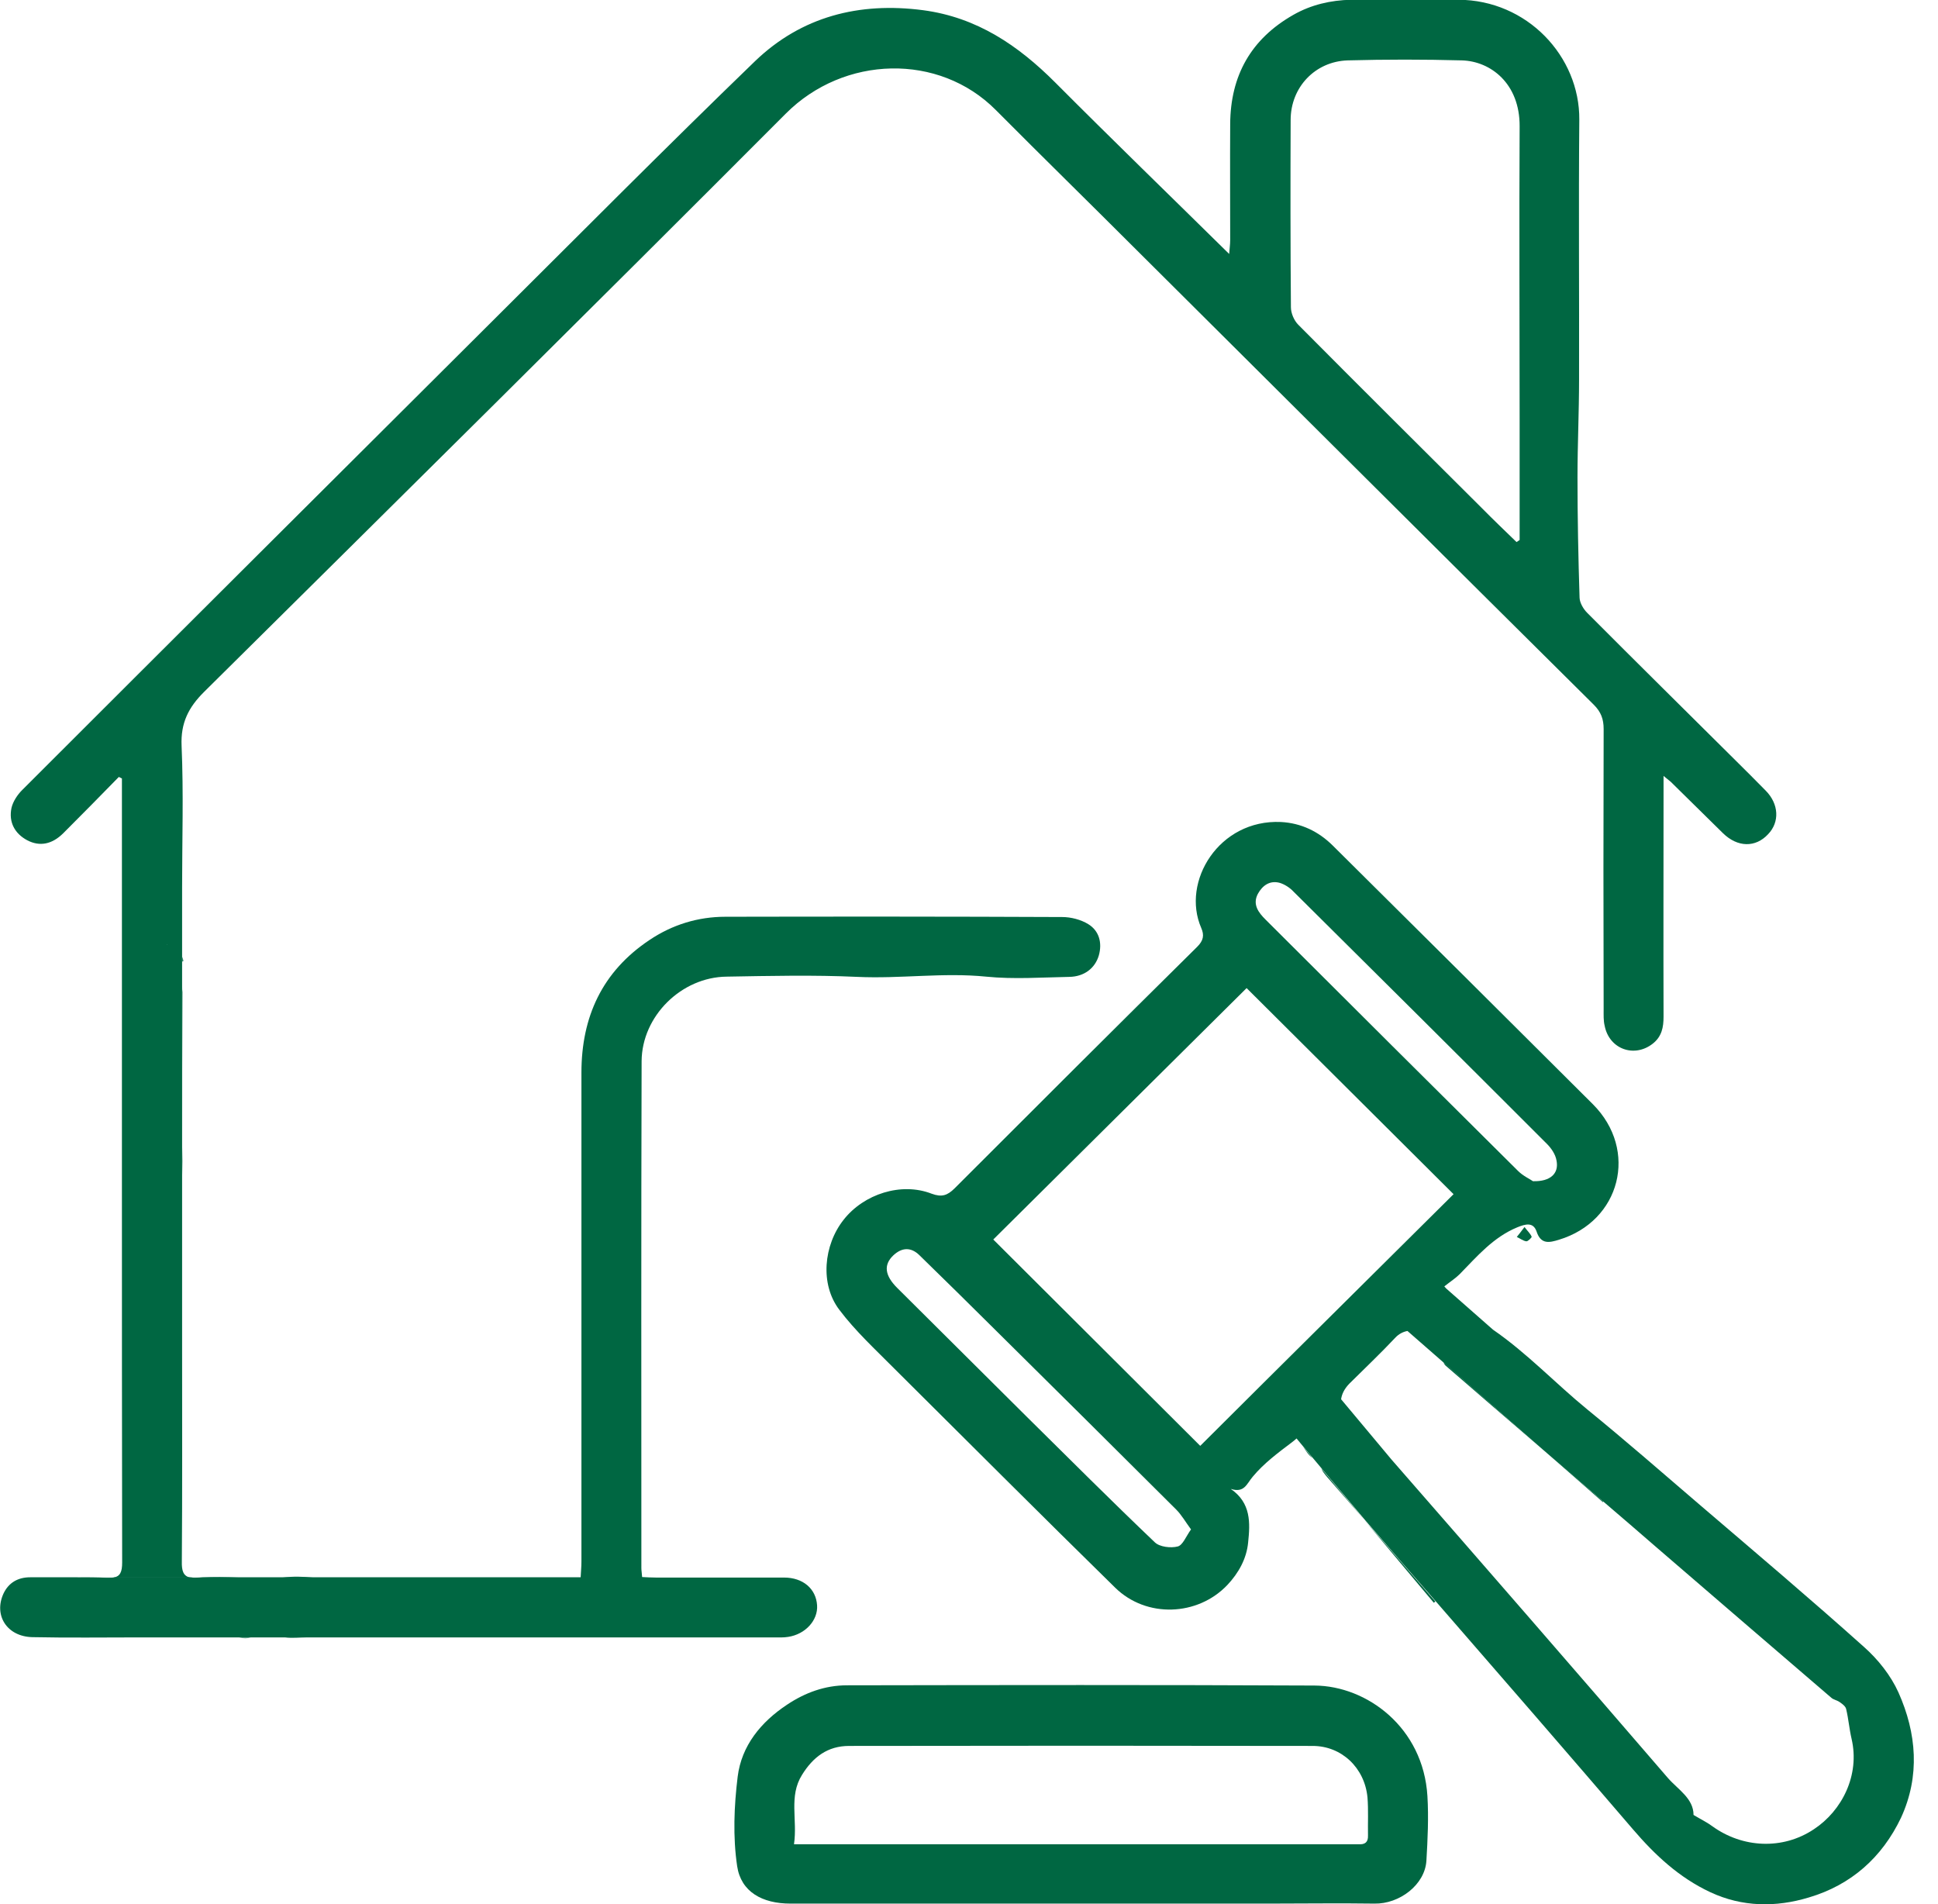
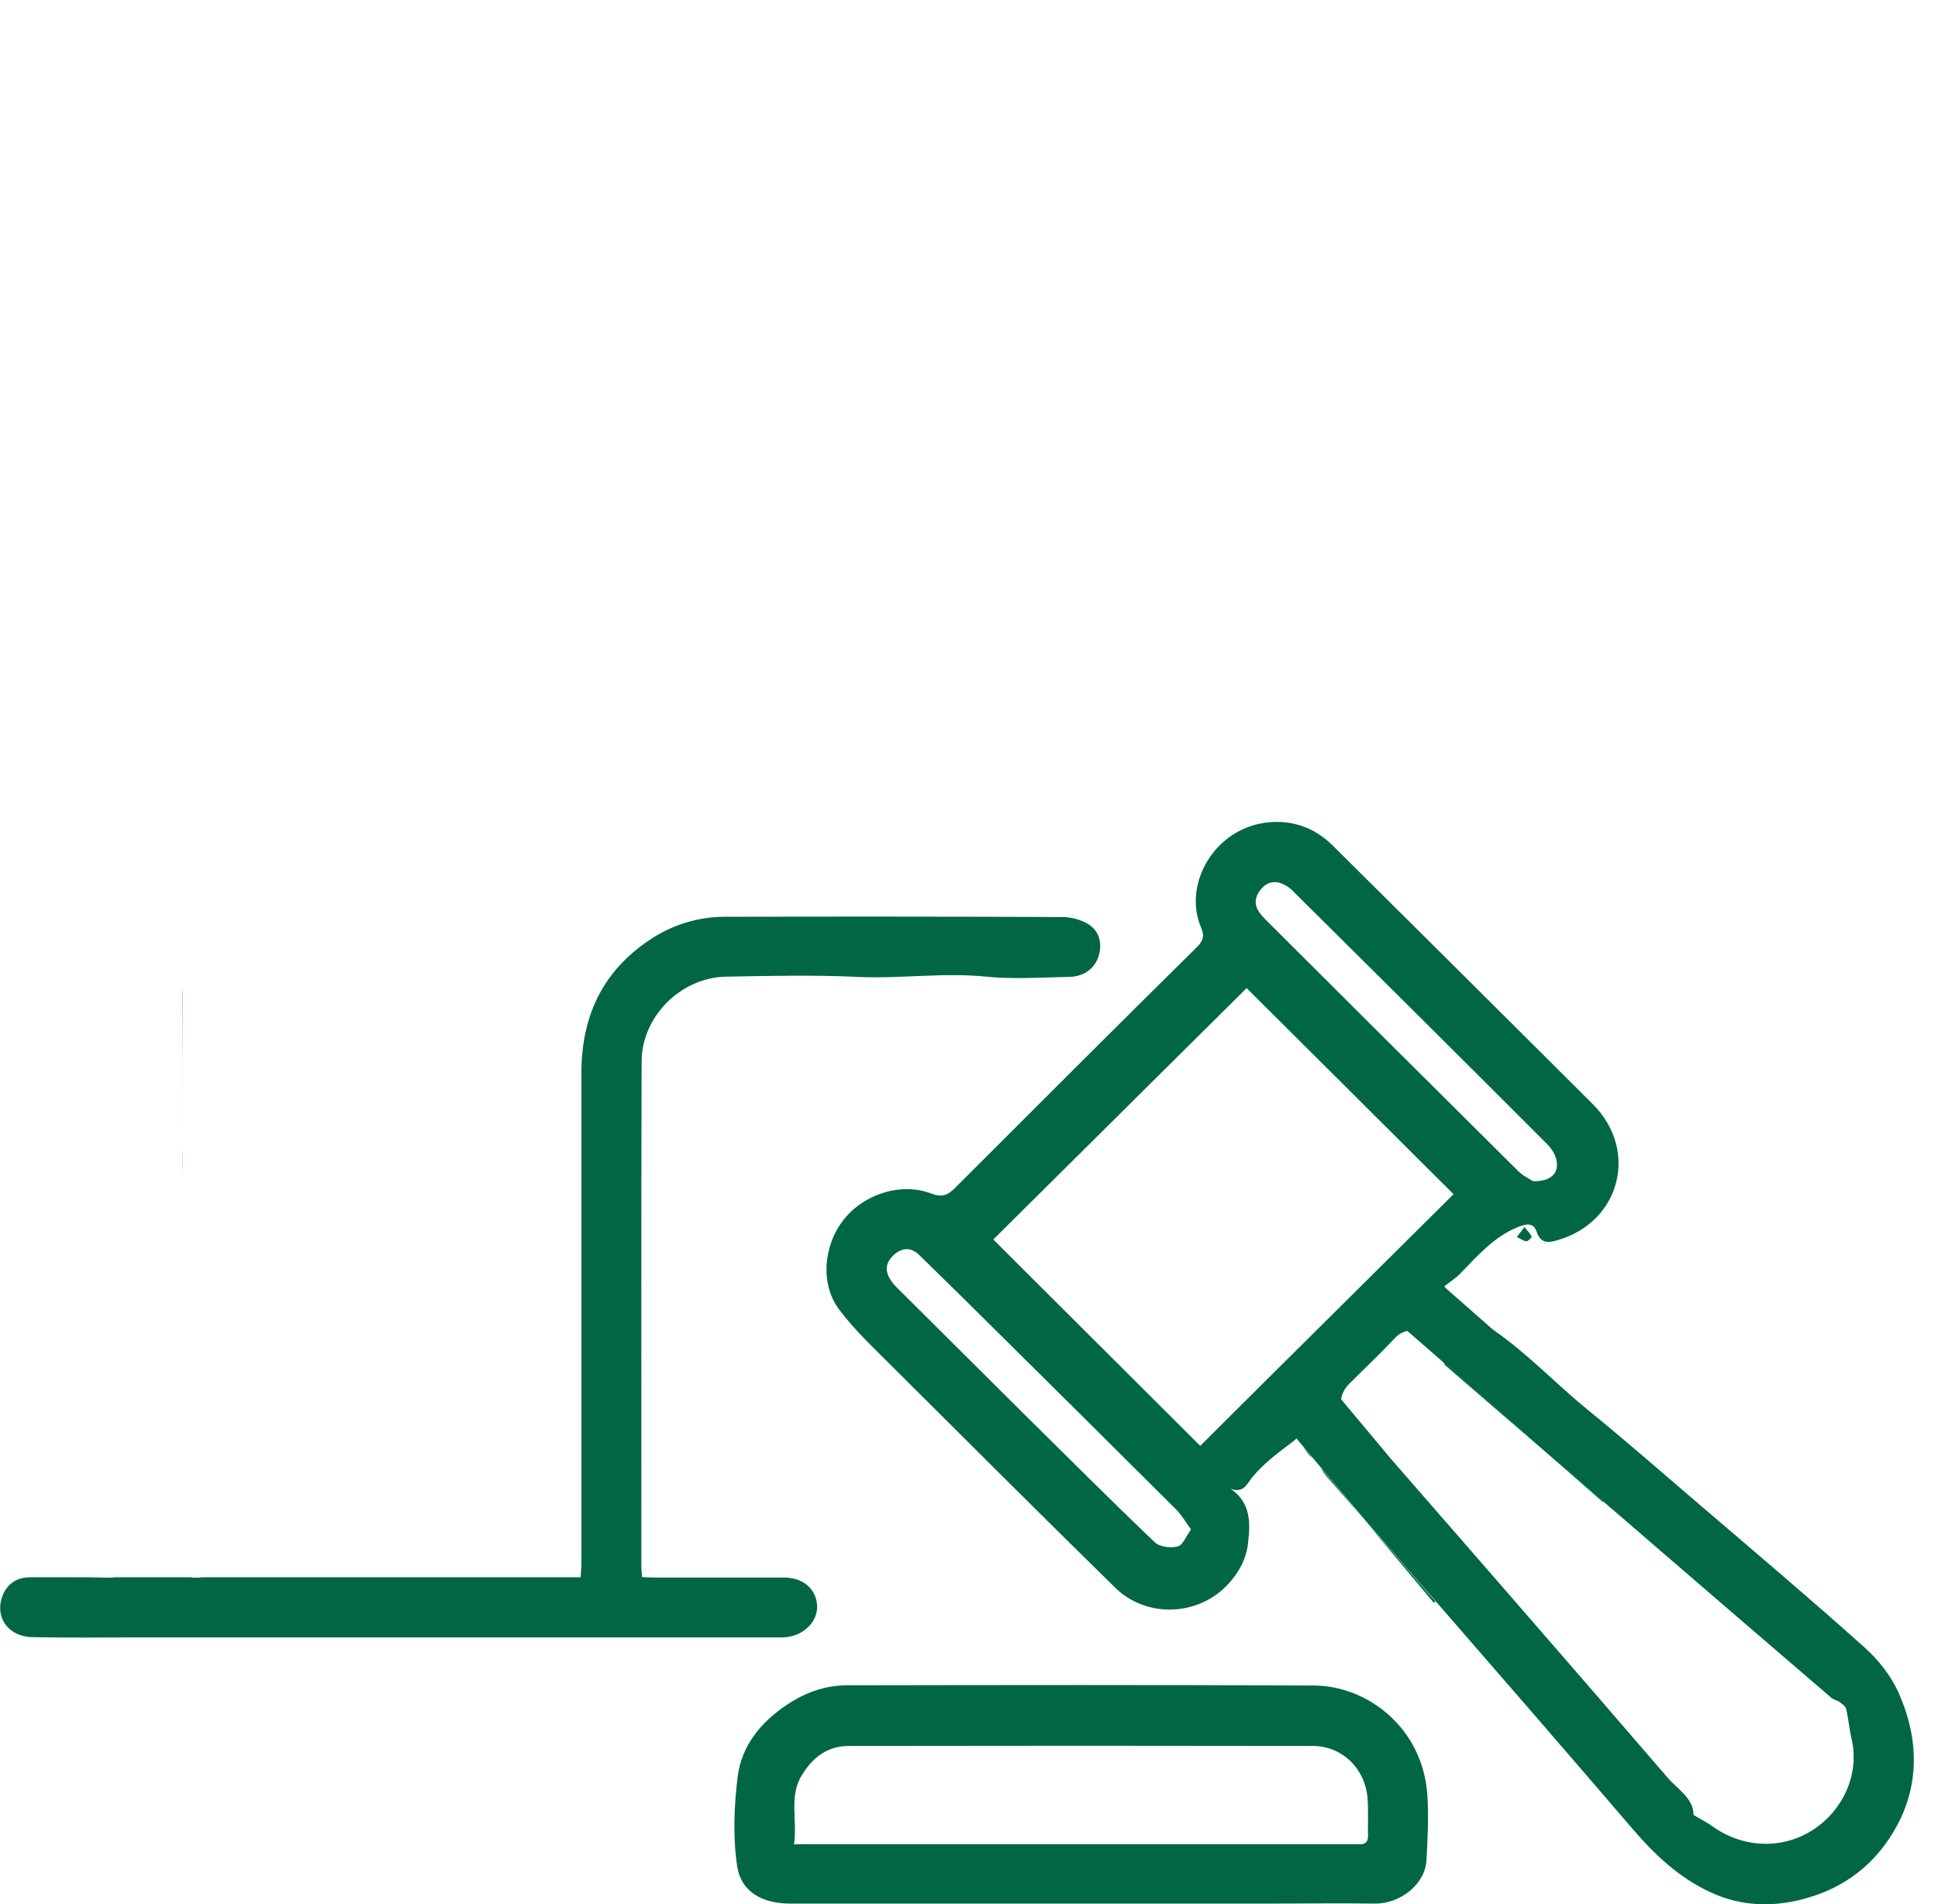
<svg xmlns="http://www.w3.org/2000/svg" width="57" height="56" viewBox="0 0 57 56" fill="none">
  <g clip-path="url(#clip0_393_460)">
    <path d="M5.371 29.015V33.735C5.371 32.214 5.371 30.701 5.379 29.18C5.371 29.127 5.371 29.067 5.371 29.015ZM5.371 26.093V26.812C5.371 26.565 5.371 26.333 5.371 26.093Z" fill="#006742" />
-     <path d="M5.936 46.396H7.006C6.652 46.381 6.29 46.373 5.936 46.396ZM7.028 48.164C7.164 48.186 7.277 48.186 7.375 48.164H7.028ZM8.384 48.164C8.588 48.194 8.814 48.164 9.025 48.164H8.384ZM8.317 46.396H9.198C8.912 46.366 8.618 46.358 8.317 46.396ZM51.934 23.254C51.641 22.954 51.339 22.655 51.045 22.363C49.591 20.917 48.13 19.478 46.684 18.025C46.571 17.913 46.465 17.733 46.458 17.583C46.42 16.399 46.397 15.216 46.397 14.032C46.397 13.073 46.443 12.121 46.443 11.163C46.45 8.615 46.427 6.068 46.45 3.521C46.465 1.656 44.913 7.90684e-05 42.894 -0.007C41.84 -0.007 40.785 -0.015 39.73 -0.007C39.143 0.008 38.57 0.135 38.043 0.435C36.792 1.146 36.19 2.225 36.182 3.649C36.175 4.787 36.182 5.918 36.182 7.057C36.182 7.2 36.16 7.334 36.152 7.469C34.427 5.769 32.717 4.113 31.037 2.427C29.945 1.334 28.732 0.51 27.15 0.3C25.267 0.053 23.572 0.487 22.208 1.798C19.564 4.353 16.972 6.967 14.366 9.559C9.793 14.114 5.22 18.669 0.655 23.232C0.512 23.374 0.384 23.569 0.339 23.756C0.248 24.183 0.437 24.52 0.806 24.715C1.167 24.902 1.529 24.835 1.861 24.505C2.41 23.958 2.953 23.404 3.495 22.85C3.525 22.865 3.556 22.88 3.586 22.895V23.284C3.586 24.535 3.586 25.779 3.586 27.03V34.566C3.586 38.365 3.586 42.156 3.593 45.954C3.593 46.231 3.533 46.358 3.345 46.396H5.59C5.394 46.351 5.341 46.201 5.348 45.924C5.364 43.841 5.356 41.751 5.356 39.668C5.356 37.968 5.356 36.267 5.356 34.566C5.356 34.289 5.356 34.012 5.356 33.735V26.093C5.356 24.707 5.401 23.322 5.341 21.936C5.311 21.261 5.544 20.804 6.004 20.347C11.714 14.691 17.432 9.035 23.112 3.341C24.822 1.626 27.617 1.551 29.289 3.236C30.66 4.615 32.054 5.978 33.425 7.349C37.907 11.807 42.382 16.272 46.872 20.722C47.09 20.939 47.166 21.149 47.166 21.441C47.158 24.191 47.158 26.933 47.166 29.682C47.166 29.847 47.158 30.012 47.196 30.169C47.331 30.858 48.07 31.12 48.612 30.693C48.876 30.484 48.928 30.214 48.928 29.899C48.921 27.689 48.928 25.479 48.928 23.269V22.82C49.049 22.917 49.094 22.954 49.139 22.992C49.652 23.494 50.164 24.003 50.676 24.505C51.106 24.925 51.633 24.932 52.002 24.535C52.349 24.176 52.319 23.644 51.934 23.254ZM4.904 27.787C4.912 27.779 4.912 27.779 4.912 27.779C4.912 27.779 4.912 27.787 4.919 27.787C4.912 27.787 4.904 27.787 4.904 27.787ZM44.695 12.369V15.882C44.665 15.905 44.635 15.92 44.604 15.942C44.265 15.613 43.919 15.283 43.587 14.946C41.787 13.155 39.979 11.357 38.186 9.552C38.058 9.425 37.968 9.207 37.968 9.035C37.953 7.2 37.953 5.364 37.96 3.529C37.96 2.57 38.676 1.806 39.64 1.776C40.755 1.746 41.877 1.746 42.992 1.776C43.843 1.798 44.702 2.457 44.695 3.716C44.68 6.6 44.695 9.484 44.695 12.369Z" fill="#006742" />
    <path d="M32.318 28.101C32.205 28.483 31.881 28.723 31.452 28.73C30.638 28.745 29.817 28.805 29.003 28.723C27.738 28.596 26.48 28.79 25.214 28.73C23.934 28.671 22.653 28.701 21.372 28.723C20.039 28.738 18.879 29.884 18.871 31.21C18.856 36.177 18.864 41.152 18.864 46.119C18.864 46.194 18.879 46.268 18.886 46.381C19.022 46.388 19.157 46.396 19.293 46.396C20.551 46.396 21.802 46.396 23.06 46.396C23.617 46.396 24.001 46.725 24.032 47.212C24.062 47.654 23.685 48.066 23.18 48.141C23.045 48.164 22.901 48.156 22.766 48.156H12.491C11.345 48.156 10.208 48.156 9.063 48.156C9.048 48.156 9.04 48.156 9.025 48.156H4.121C3.066 48.156 2.012 48.171 0.957 48.149C0.204 48.134 -0.195 47.505 0.106 46.86C0.257 46.546 0.528 46.388 0.889 46.388C1.296 46.388 1.703 46.388 2.11 46.388C2.162 46.388 2.208 46.388 2.26 46.388C2.554 46.388 2.855 46.388 3.149 46.403C3.232 46.403 3.307 46.403 3.368 46.388H5.613C5.673 46.403 5.756 46.403 5.854 46.396C5.884 46.396 5.914 46.388 5.944 46.388H11.918C13.5 46.388 15.082 46.388 16.672 46.388H17.078C17.086 46.223 17.101 46.074 17.101 45.931C17.101 41.137 17.101 36.342 17.101 31.547C17.101 29.907 17.711 28.573 19.105 27.644C19.775 27.195 20.529 26.962 21.335 26.962C24.634 26.955 27.941 26.955 31.241 26.97C31.497 26.97 31.791 27.045 32.009 27.18C32.326 27.375 32.424 27.727 32.318 28.101Z" fill="#006742" />
    <path d="M38.864 43.189C38.894 43.272 38.962 43.354 39.037 43.444C39.406 43.864 39.768 44.283 40.137 44.71L38.864 43.189ZM38.329 42.553C38.412 42.672 38.487 42.8 38.6 42.875L38.329 42.553Z" fill="#006742" />
    <path d="M31.798 55.985C28.95 55.985 26.095 55.985 23.248 55.985C22.419 55.985 21.794 55.64 21.681 54.884C21.553 54.022 21.59 53.116 21.696 52.254C21.809 51.34 22.381 50.643 23.15 50.134C23.677 49.782 24.265 49.565 24.913 49.565C29.493 49.557 34.081 49.55 38.661 49.572C40.205 49.58 41.862 50.808 41.983 52.824C42.021 53.453 41.99 54.097 41.953 54.726C41.908 55.431 41.162 56 40.423 55.985C39.392 55.97 38.367 55.985 37.335 55.985C35.489 55.985 33.644 55.985 31.798 55.985ZM23.353 54.239C23.564 54.239 23.7 54.239 23.835 54.239C29.146 54.239 34.457 54.239 39.768 54.239C39.828 54.239 39.896 54.239 39.956 54.239C40.145 54.254 40.243 54.179 40.235 53.985C40.228 53.61 40.25 53.236 40.22 52.861C40.137 51.992 39.459 51.348 38.608 51.348C34.066 51.34 29.523 51.34 24.973 51.348C24.34 51.348 23.911 51.677 23.587 52.202C23.195 52.831 23.459 53.513 23.353 54.239Z" fill="#006742" />
    <path d="M4.912 27.779C4.912 27.787 4.904 27.787 4.904 27.787C4.904 27.787 4.904 27.787 4.912 27.779Z" fill="#006742" />
-     <path d="M5.393 28.266C5.386 28.273 5.371 28.273 5.363 28.281V28.139C5.378 28.184 5.386 28.221 5.393 28.266Z" fill="#006742" />
    <path d="M44.838 36.087C44.936 36.215 45.012 36.282 45.049 36.372C45.057 36.394 44.936 36.514 44.891 36.507C44.793 36.492 44.71 36.424 44.612 36.379C44.68 36.297 44.74 36.215 44.838 36.087Z" fill="#006742" />
    <path d="M4.912 27.779C4.912 27.787 4.904 27.787 4.904 27.787C4.904 27.787 4.904 27.787 4.912 27.779Z" fill="#006742" />
    <path d="M5.371 33.735V34.566C5.363 34.289 5.363 34.012 5.371 33.735Z" fill="#006742" />
    <path d="M3.36 46.396C3.3 46.411 3.232 46.411 3.142 46.411C2.848 46.403 2.547 46.396 2.253 46.396H3.36Z" fill="#006742" />
-     <path d="M5.936 46.396C5.906 46.396 5.876 46.403 5.846 46.403C5.748 46.411 5.672 46.411 5.604 46.396H5.936Z" fill="#006742" />
-     <path d="M42.458 40.065C42.473 40.11 42.496 40.148 42.526 40.17C43.475 40.994 44.432 41.818 45.381 42.635L42.458 40.065Z" fill="#006742" />
+     <path d="M42.458 40.065C42.473 40.11 42.496 40.148 42.526 40.17C43.475 40.994 44.432 41.818 45.381 42.635L42.458 40.065" fill="#006742" />
    <path d="M55.837 49.775C55.611 49.273 55.234 48.8 54.82 48.434C53.238 47.017 51.618 45.647 50.006 44.268C48.906 43.324 47.806 42.365 46.684 41.451C45.75 40.687 44.914 39.796 43.912 39.106L42.533 37.893C42.518 37.87 42.495 37.855 42.48 37.833C42.669 37.683 42.812 37.593 42.932 37.473C43.445 36.949 43.919 36.387 44.627 36.095C44.868 35.997 45.094 35.937 45.192 36.215C45.32 36.612 45.577 36.544 45.848 36.462C47.663 35.915 48.198 33.825 46.85 32.476C44.303 29.937 41.757 27.404 39.203 24.872C38.782 24.453 38.269 24.206 37.674 24.175C35.851 24.093 34.736 25.929 35.331 27.292C35.422 27.502 35.399 27.659 35.211 27.846C32.823 30.206 30.45 32.574 28.077 34.949C27.866 35.158 27.7 35.218 27.399 35.106C26.51 34.761 25.41 35.113 24.815 35.87C24.22 36.619 24.114 37.773 24.687 38.522C25.161 39.151 25.749 39.691 26.306 40.253C28.468 42.403 30.623 44.56 32.8 46.695C33.719 47.594 35.226 47.535 36.1 46.613C36.431 46.261 36.665 45.841 36.71 45.362C36.77 44.792 36.8 44.201 36.198 43.789C36.604 43.916 36.665 43.639 36.846 43.429C37.169 43.039 37.591 42.725 37.998 42.418C38.043 42.388 38.089 42.343 38.134 42.305L38.345 42.56L38.616 42.882L38.88 43.197L40.153 44.71C40.846 45.512 41.539 46.306 42.239 47.107C44.175 49.333 46.104 51.557 48.025 53.797C48.68 54.562 49.388 55.221 50.3 55.648C51.242 56.09 52.236 56.097 53.2 55.805C54.443 55.438 55.355 54.629 55.912 53.46C56.477 52.232 56.372 50.973 55.837 49.775ZM36.996 26.288C37.132 26.041 37.35 25.884 37.644 25.966C37.787 26.011 37.938 26.108 38.043 26.221C40.529 28.686 43.015 31.158 45.494 33.638C45.629 33.772 45.75 33.952 45.78 34.132C45.855 34.507 45.607 34.754 45.087 34.739C45.004 34.679 44.801 34.589 44.65 34.439C42.172 31.982 39.693 29.51 37.222 27.045C37.019 26.843 36.83 26.603 36.996 26.288ZM34.638 45.482C34.435 45.534 34.111 45.497 33.968 45.362C32.687 44.141 31.437 42.89 30.178 41.646C28.913 40.387 27.647 39.129 26.389 37.878C26.02 37.511 25.983 37.196 26.276 36.919C26.525 36.687 26.789 36.672 27.037 36.911C27.791 37.645 28.536 38.38 29.282 39.121C31.052 40.874 32.83 42.635 34.593 44.395C34.751 44.553 34.864 44.755 35.03 44.98C34.879 45.19 34.789 45.444 34.638 45.482ZM35.301 42.523C33.275 40.507 31.233 38.462 29.214 36.454C31.678 34.012 34.171 31.532 36.665 29.06C38.661 31.045 40.703 33.083 42.752 35.121C40.281 37.578 37.78 40.05 35.301 42.523ZM53.351 53.797C52.432 54.412 51.249 54.352 50.36 53.708C50.209 53.595 50.036 53.513 49.81 53.378C49.81 52.891 49.351 52.629 49.057 52.292C46.36 49.16 43.648 46.044 40.928 42.927L39.444 41.152C39.467 40.994 39.542 40.844 39.685 40.695C40.138 40.245 40.605 39.803 41.041 39.339C41.147 39.226 41.275 39.166 41.396 39.144L42.45 40.065L45.381 42.635C45.968 43.144 46.563 43.646 47.151 44.156C47.678 44.605 48.206 45.062 48.725 45.512C50.435 46.988 52.146 48.456 53.863 49.932C53.931 49.992 54.044 50.007 54.119 50.067C54.195 50.119 54.285 50.187 54.3 50.269C54.368 50.554 54.391 50.853 54.458 51.138C54.707 52.202 54.18 53.251 53.351 53.797Z" fill="#006742" />
    <path d="M42.217 47.1L42.171 47.137L40.13 44.703C40.831 45.504 41.523 46.298 42.217 47.1Z" fill="#006742" />
    <path d="M47.158 44.163L47.143 44.178L45.388 42.635C45.975 43.144 46.57 43.654 47.158 44.163Z" fill="#006742" />
  </g>
  <defs>
    <clipPath id="clip0_393_460">
      <rect width="56.289" height="56" fill="white" />
    </clipPath>
  </defs>
</svg>